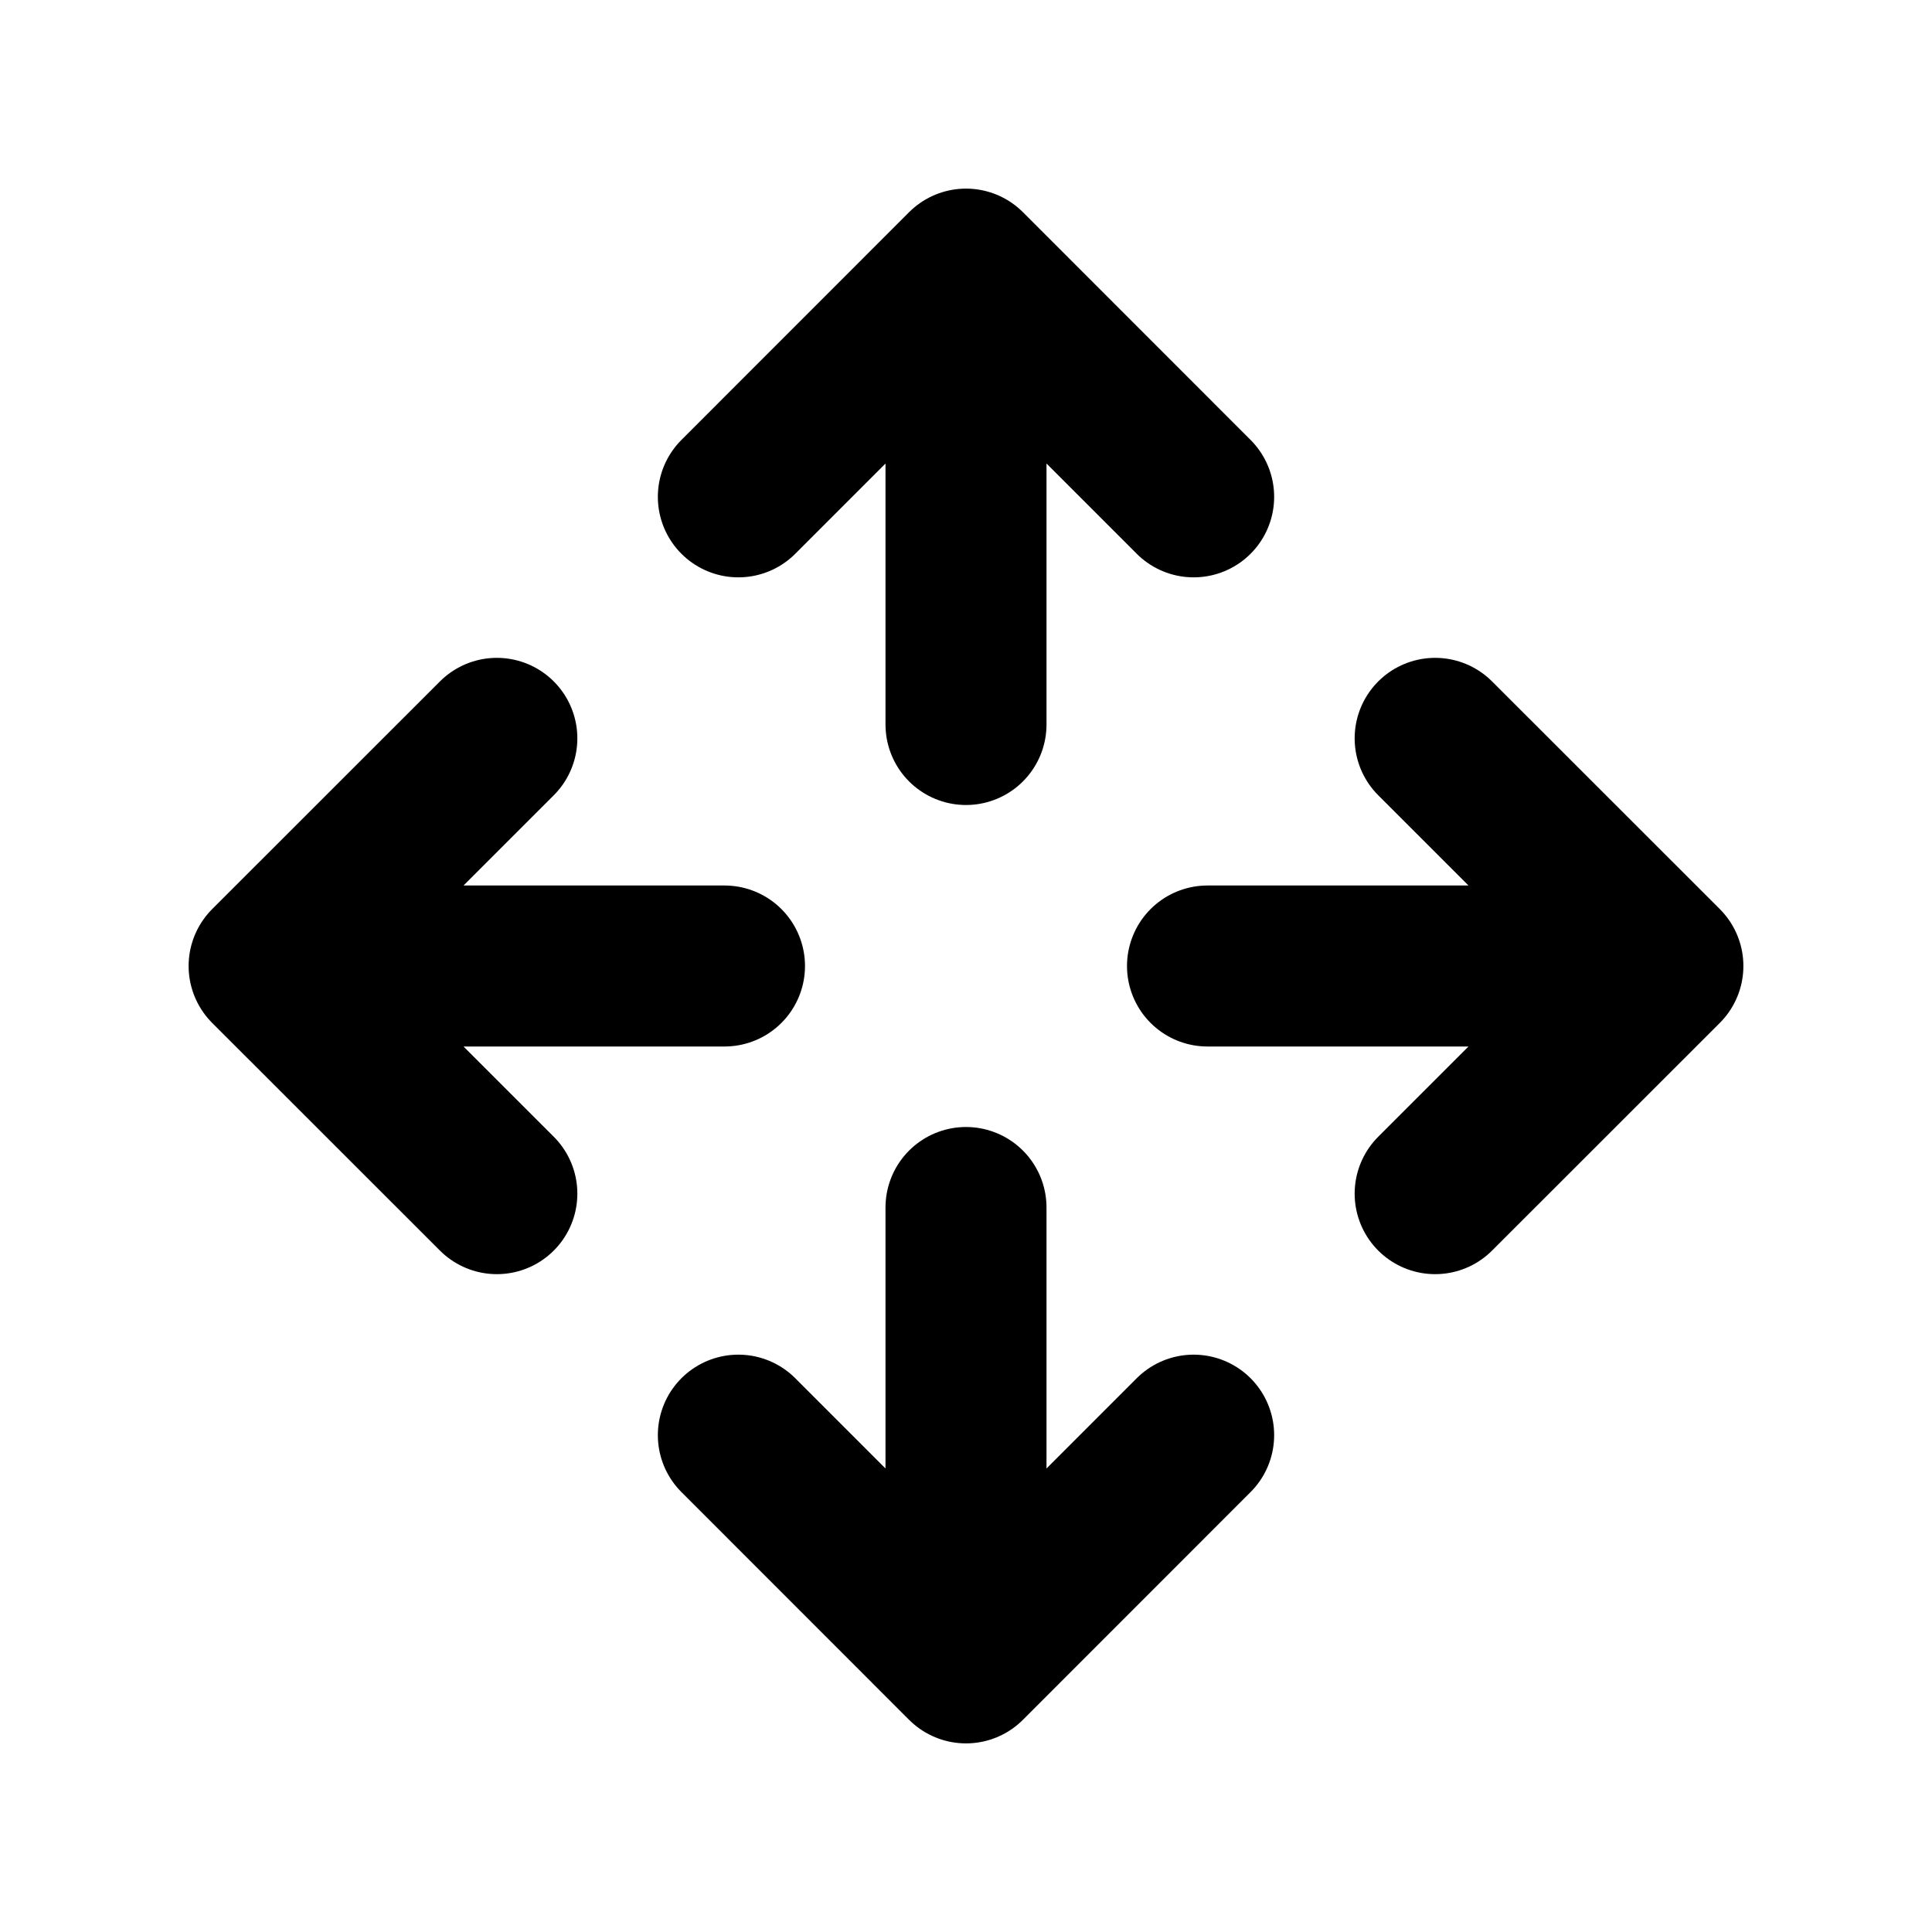
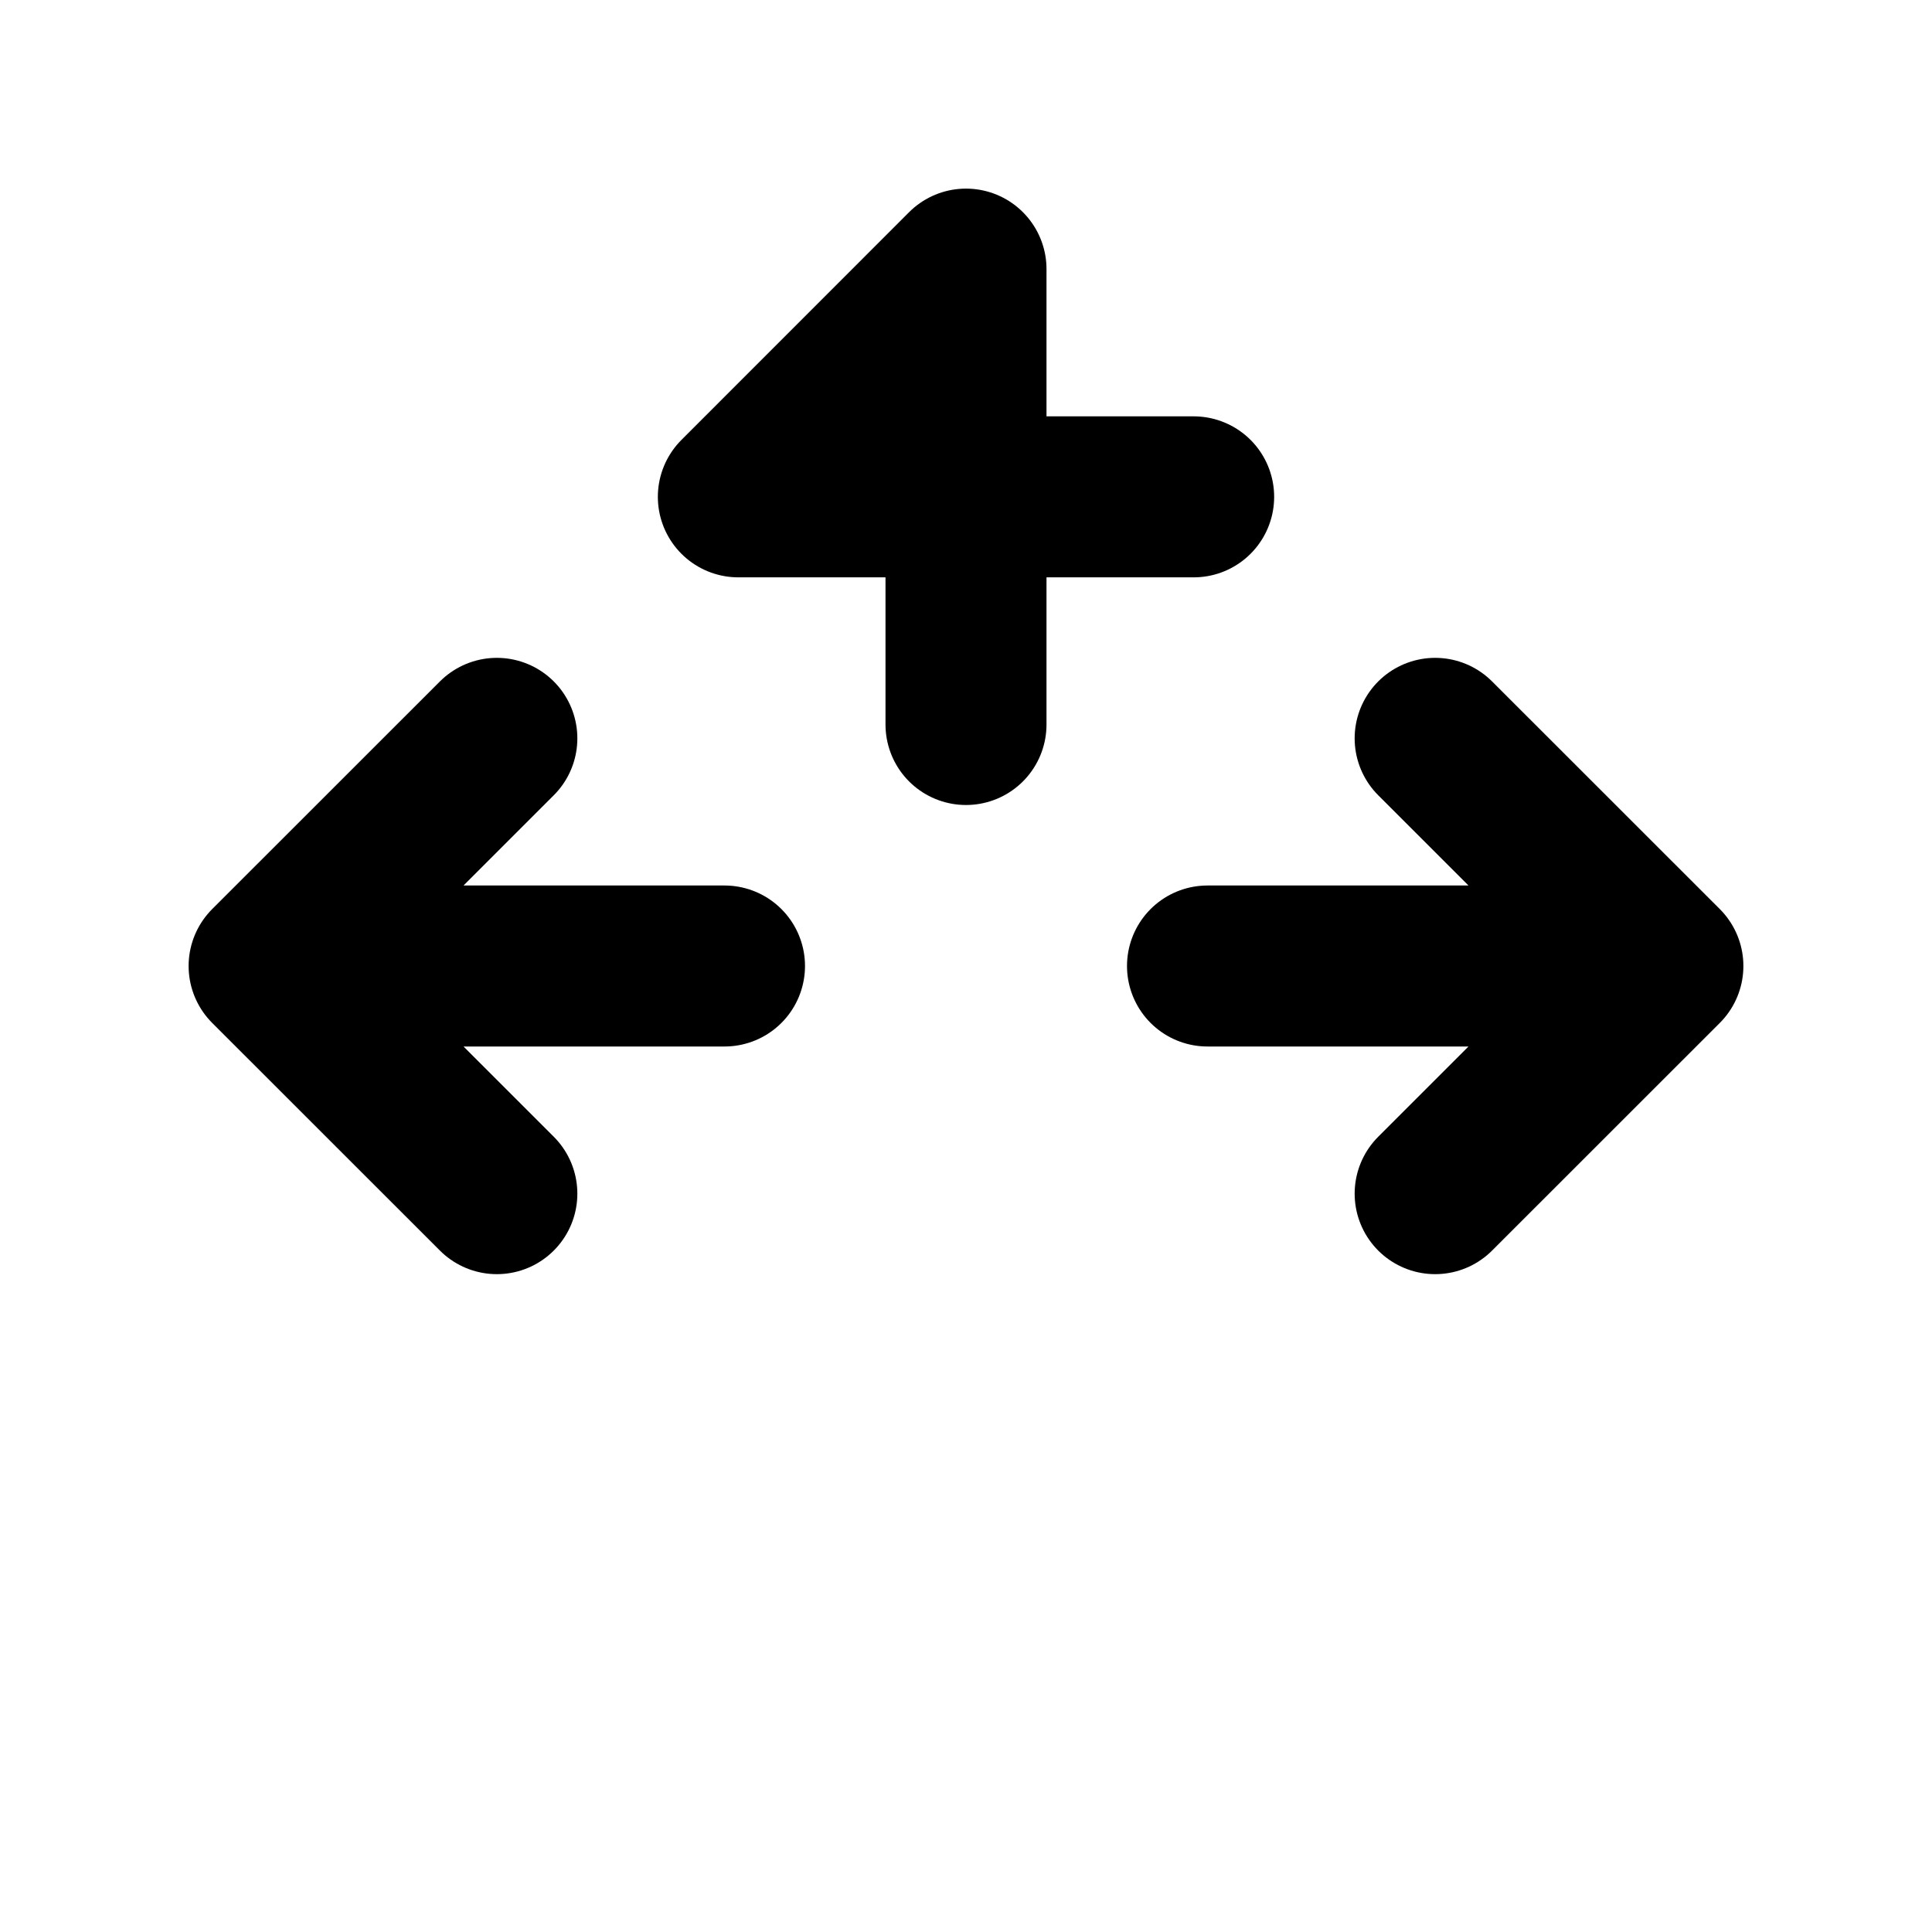
<svg xmlns="http://www.w3.org/2000/svg" width="800px" height="800px" viewBox="0 0 24 24" fill="none">
-   <path d="M12 9V3.343M12 3.343L9.172 6.172M12 3.343L14.828 6.172" stroke="#000000" stroke-width="2" stroke-linecap="round" stroke-linejoin="round" />
+   <path d="M12 9V3.343M12 3.343L9.172 6.172L14.828 6.172" stroke="#000000" stroke-width="2" stroke-linecap="round" stroke-linejoin="round" />
  <path d="M15 12H20.657M20.657 12L17.828 9.172M20.657 12L17.828 14.828" stroke="#000000" stroke-width="2" stroke-linecap="round" stroke-linejoin="round" />
  <path d="M9 12H3.343M3.343 12L6.172 14.828M3.343 12L6.172 9.172" stroke="#000000" stroke-width="2" stroke-linecap="round" stroke-linejoin="round" />
-   <path d="M12 15V20.657M12 20.657L14.828 17.828M12 20.657L9.172 17.828" stroke="#000000" stroke-width="2" stroke-linecap="round" stroke-linejoin="round" />
</svg>